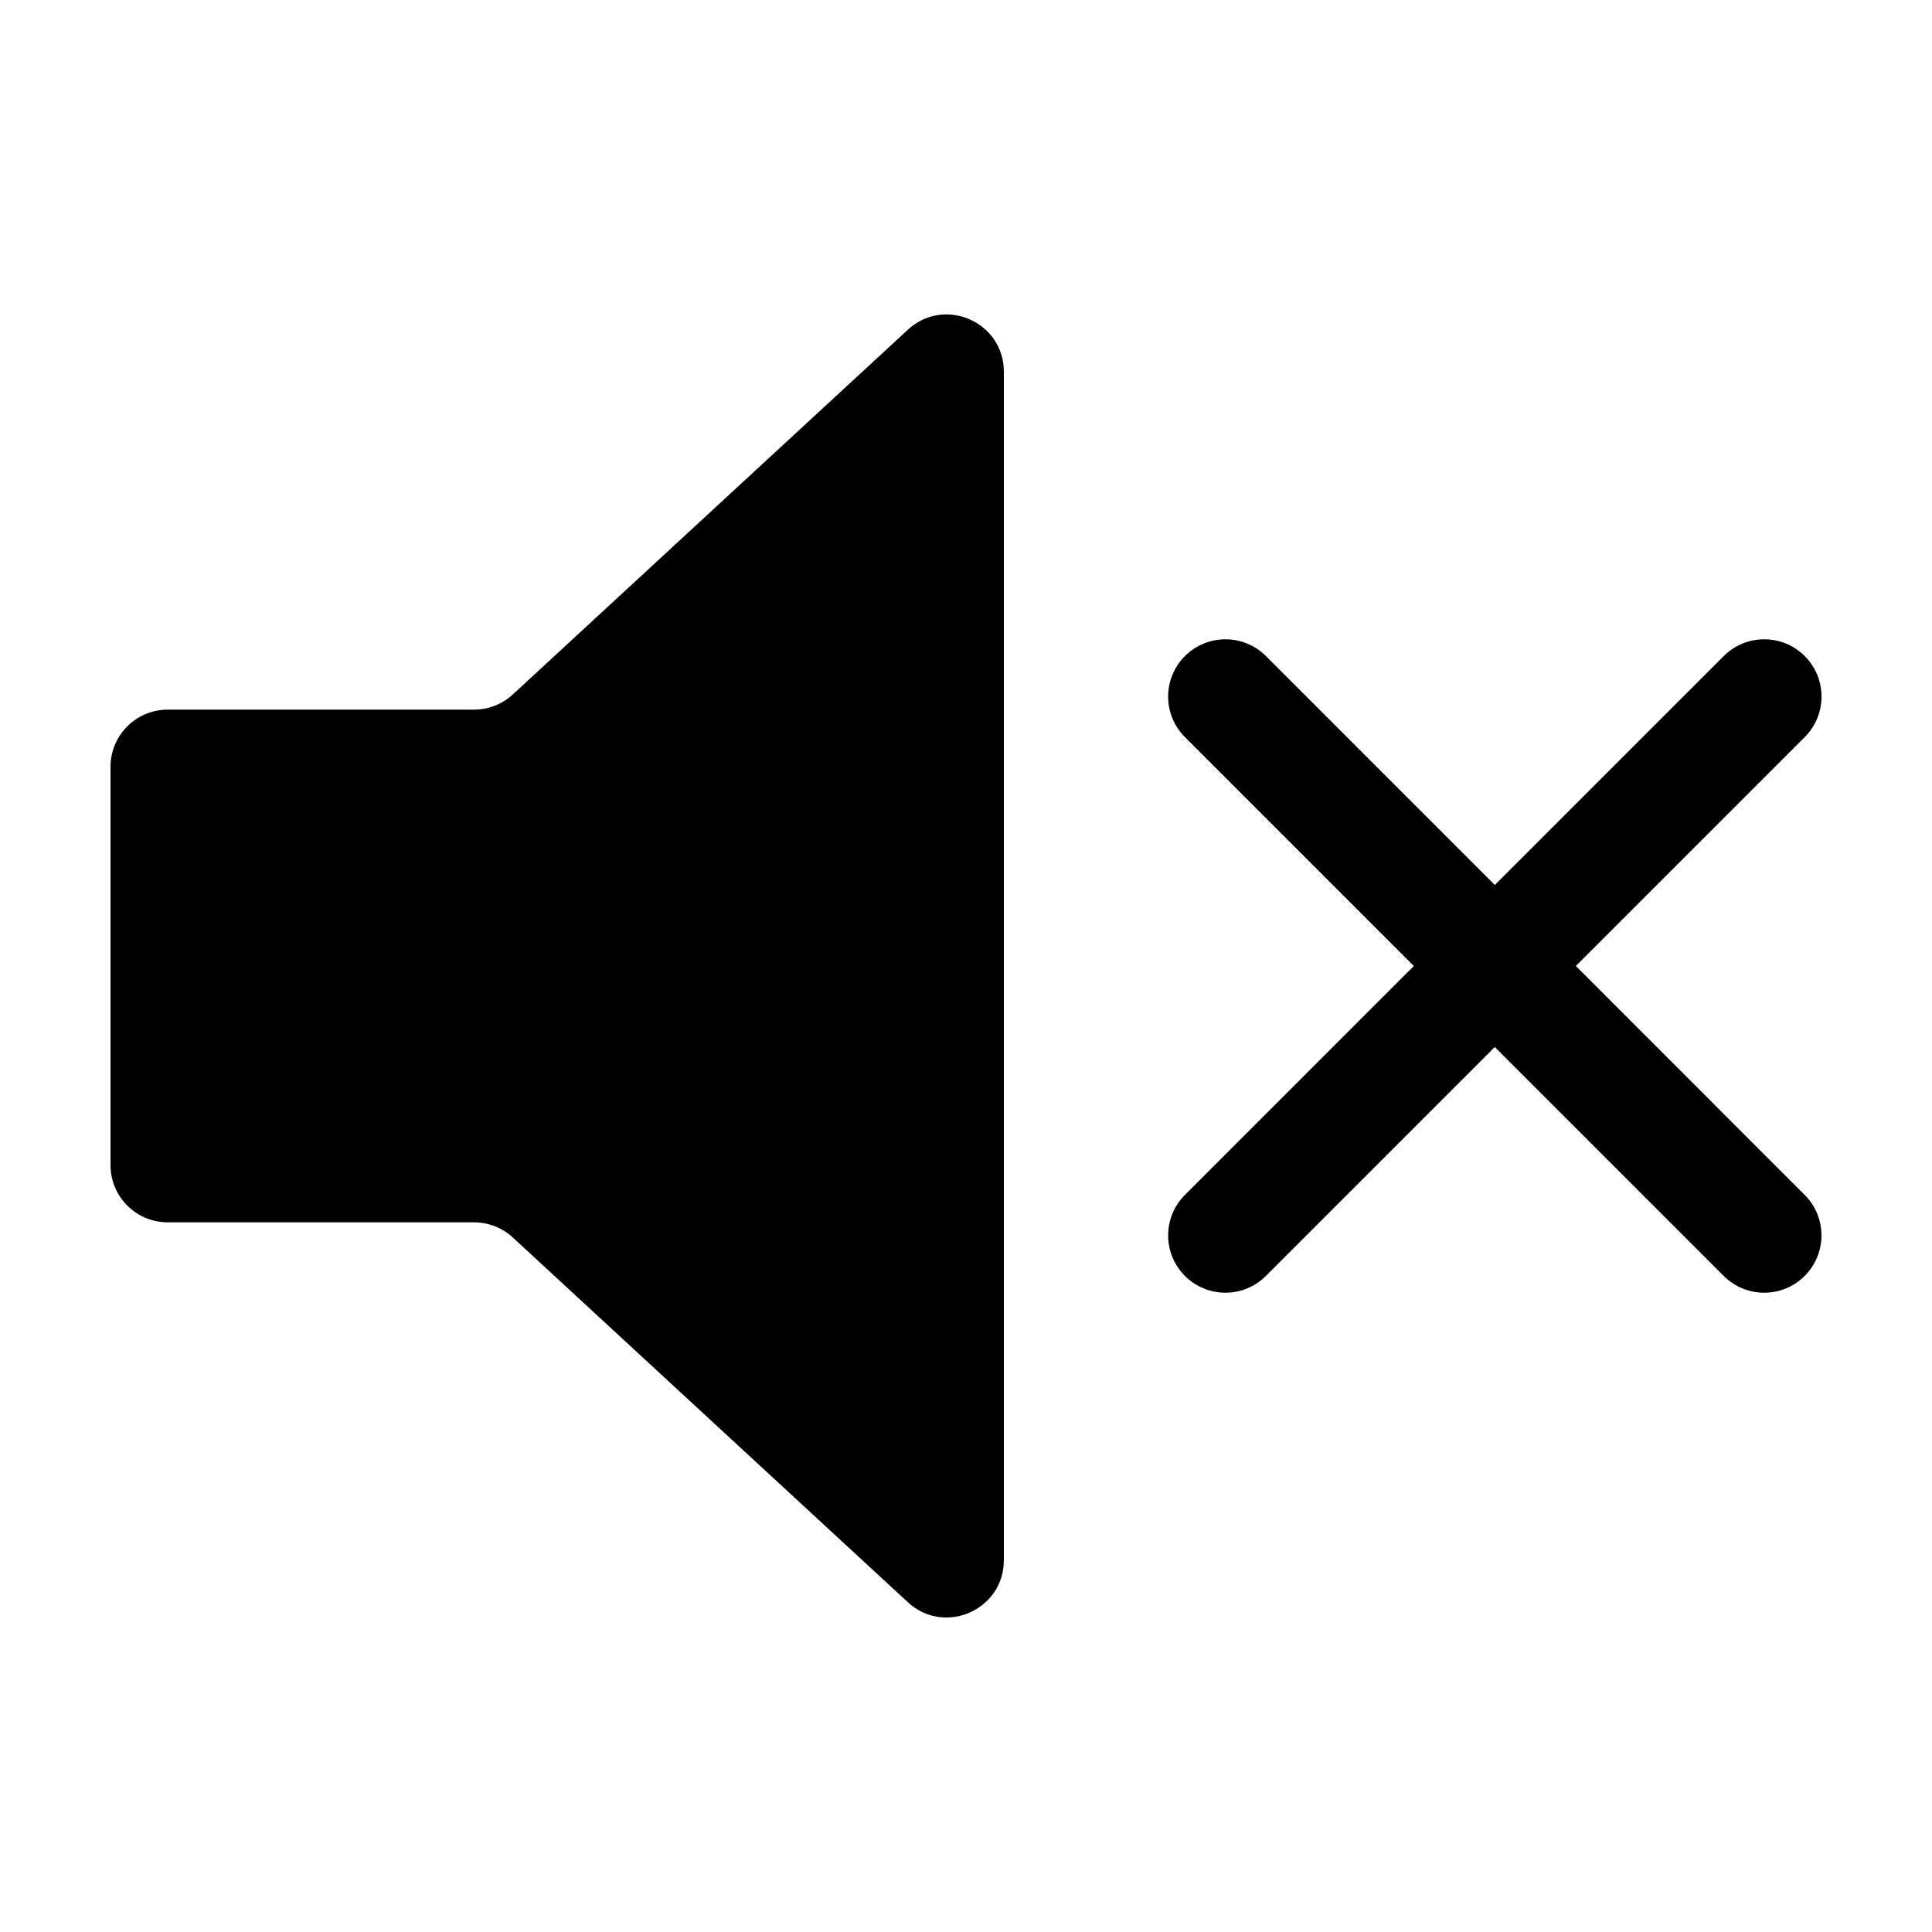
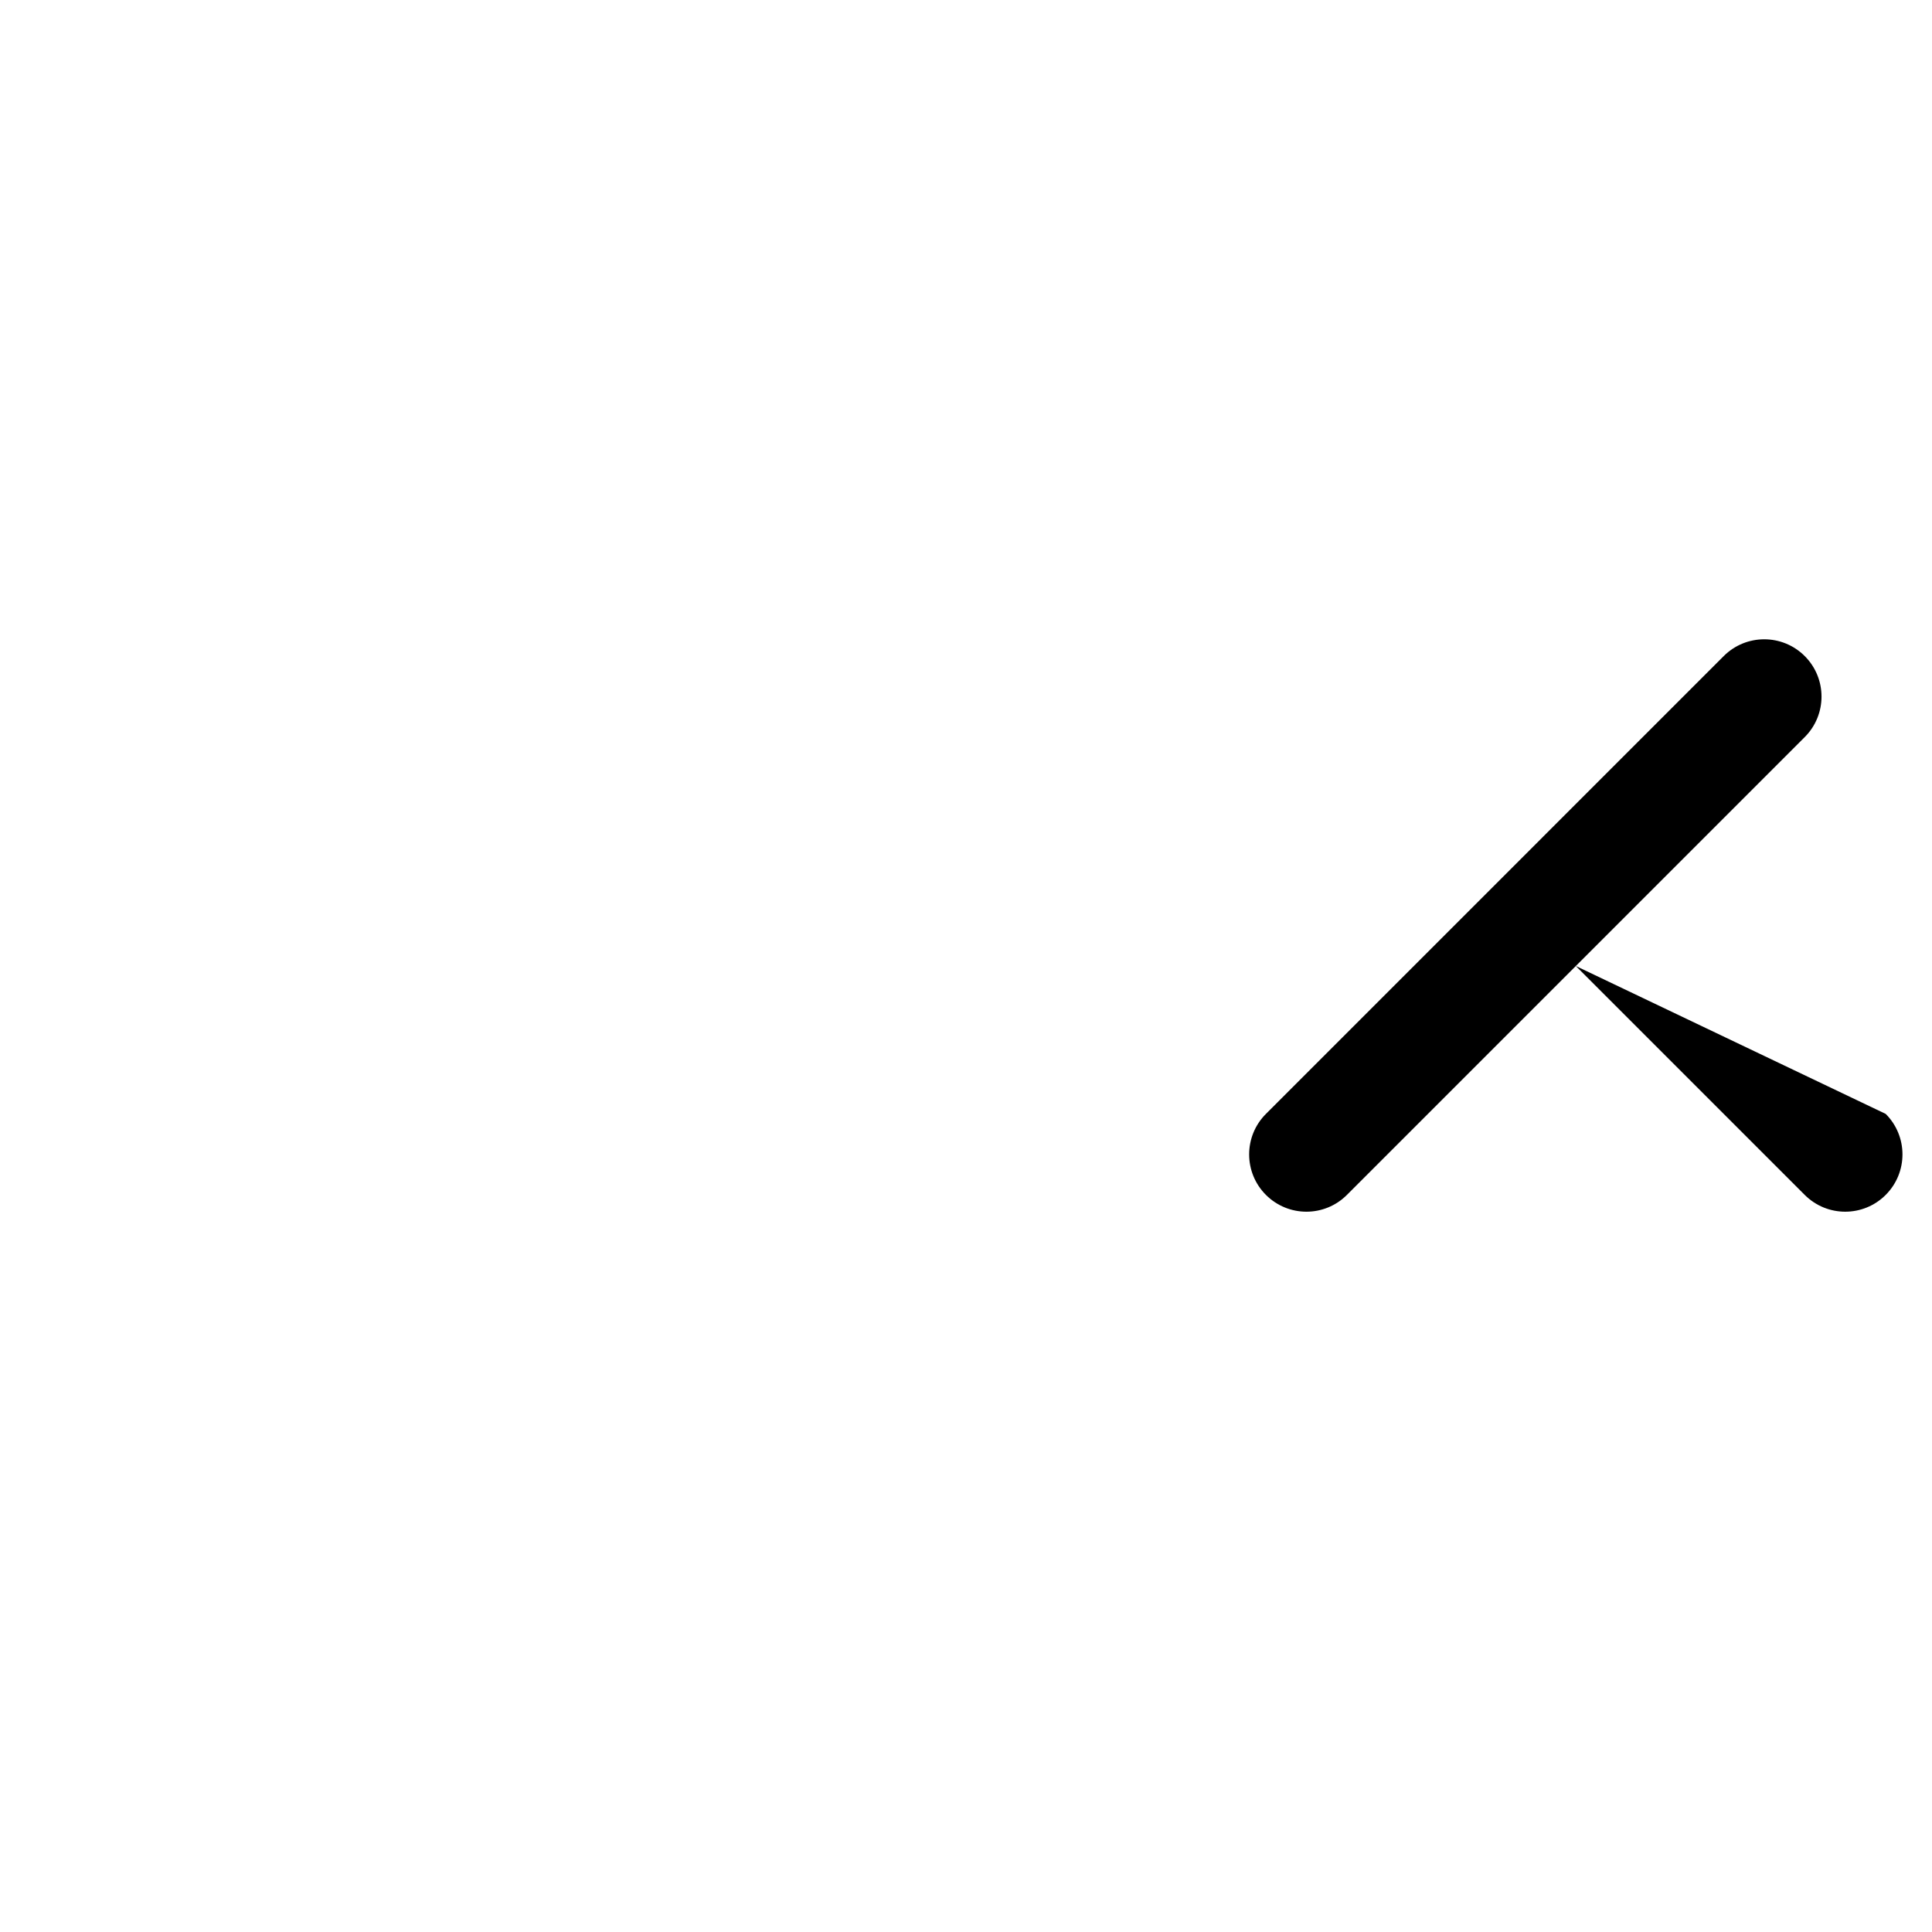
<svg xmlns="http://www.w3.org/2000/svg" fill="#000000" width="800px" height="800px" version="1.1" viewBox="144 144 512 512">
  <g>
-     <path d="m384.59 231.38-78.594 72.562-26.098 24.098c-2.801 2.586-6.473 4.019-10.281 4.019h-81.168c-8.375 0-15.16 6.793-15.16 15.16v105.55c0 8.375 6.785 15.16 15.16 15.16h81.168c3.812 0 7.481 1.438 10.281 4.019l26.098 24.098 78.594 72.562c9.707 8.969 25.441 2.074 25.441-11.141l0.004-157.47v-157.48c0.004-13.215-15.73-20.105-25.445-11.141z" />
-     <path d="m561.61 400 60.664-60.664c5.93-5.93 5.93-15.539 0-21.469-5.93-5.93-15.539-5.93-21.469 0l-60.66 60.664-60.66-60.66c-5.93-5.93-15.539-5.93-21.469 0-5.93 5.93-5.93 15.539 0 21.469l60.66 60.66-60.66 60.664c-5.93 5.93-5.93 15.539 0 21.469 2.969 2.961 6.848 4.449 10.73 4.449 3.883 0 7.769-1.48 10.73-4.449l60.664-60.664 60.66 60.664c2.969 2.961 6.848 4.449 10.73 4.449 3.883 0 7.769-1.48 10.73-4.449 5.93-5.93 5.93-15.539 0-21.469z" />
+     <path d="m561.61 400 60.664-60.664c5.93-5.93 5.93-15.539 0-21.469-5.93-5.93-15.539-5.93-21.469 0l-60.66 60.664-60.66-60.66l60.66 60.66-60.66 60.664c-5.93 5.93-5.93 15.539 0 21.469 2.969 2.961 6.848 4.449 10.73 4.449 3.883 0 7.769-1.48 10.73-4.449l60.664-60.664 60.66 60.664c2.969 2.961 6.848 4.449 10.73 4.449 3.883 0 7.769-1.48 10.73-4.449 5.93-5.93 5.93-15.539 0-21.469z" />
  </g>
</svg>